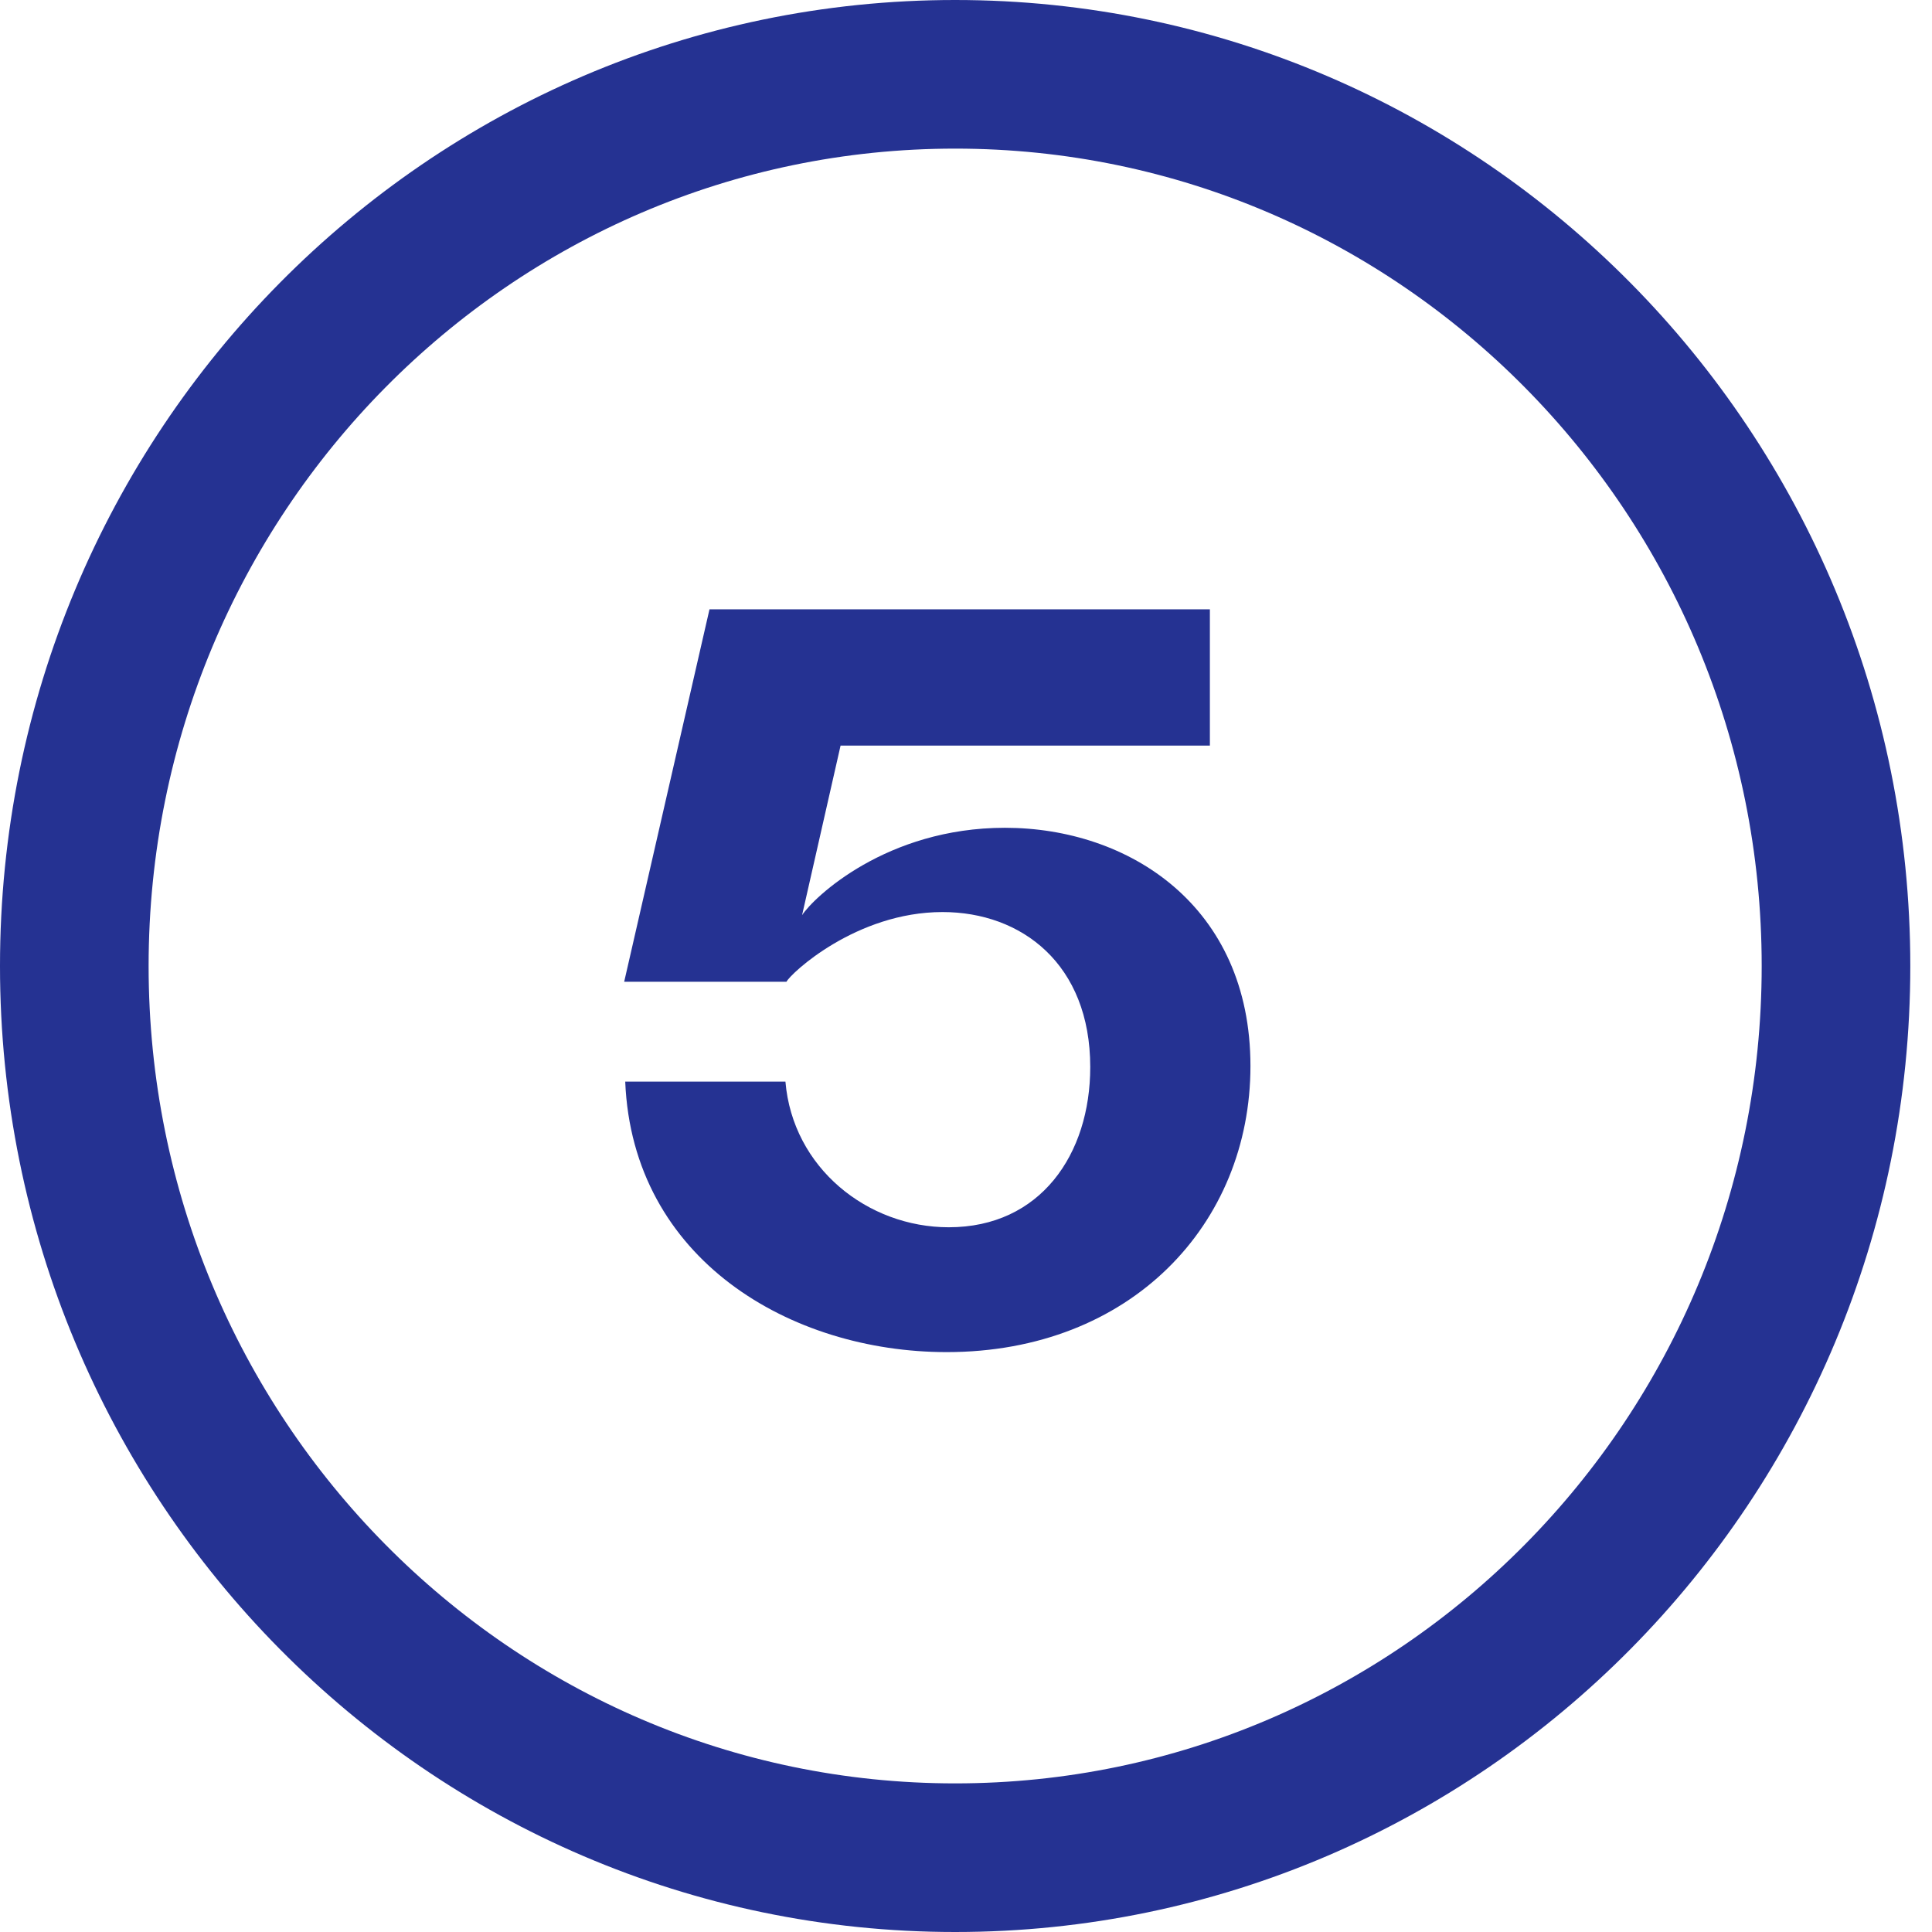
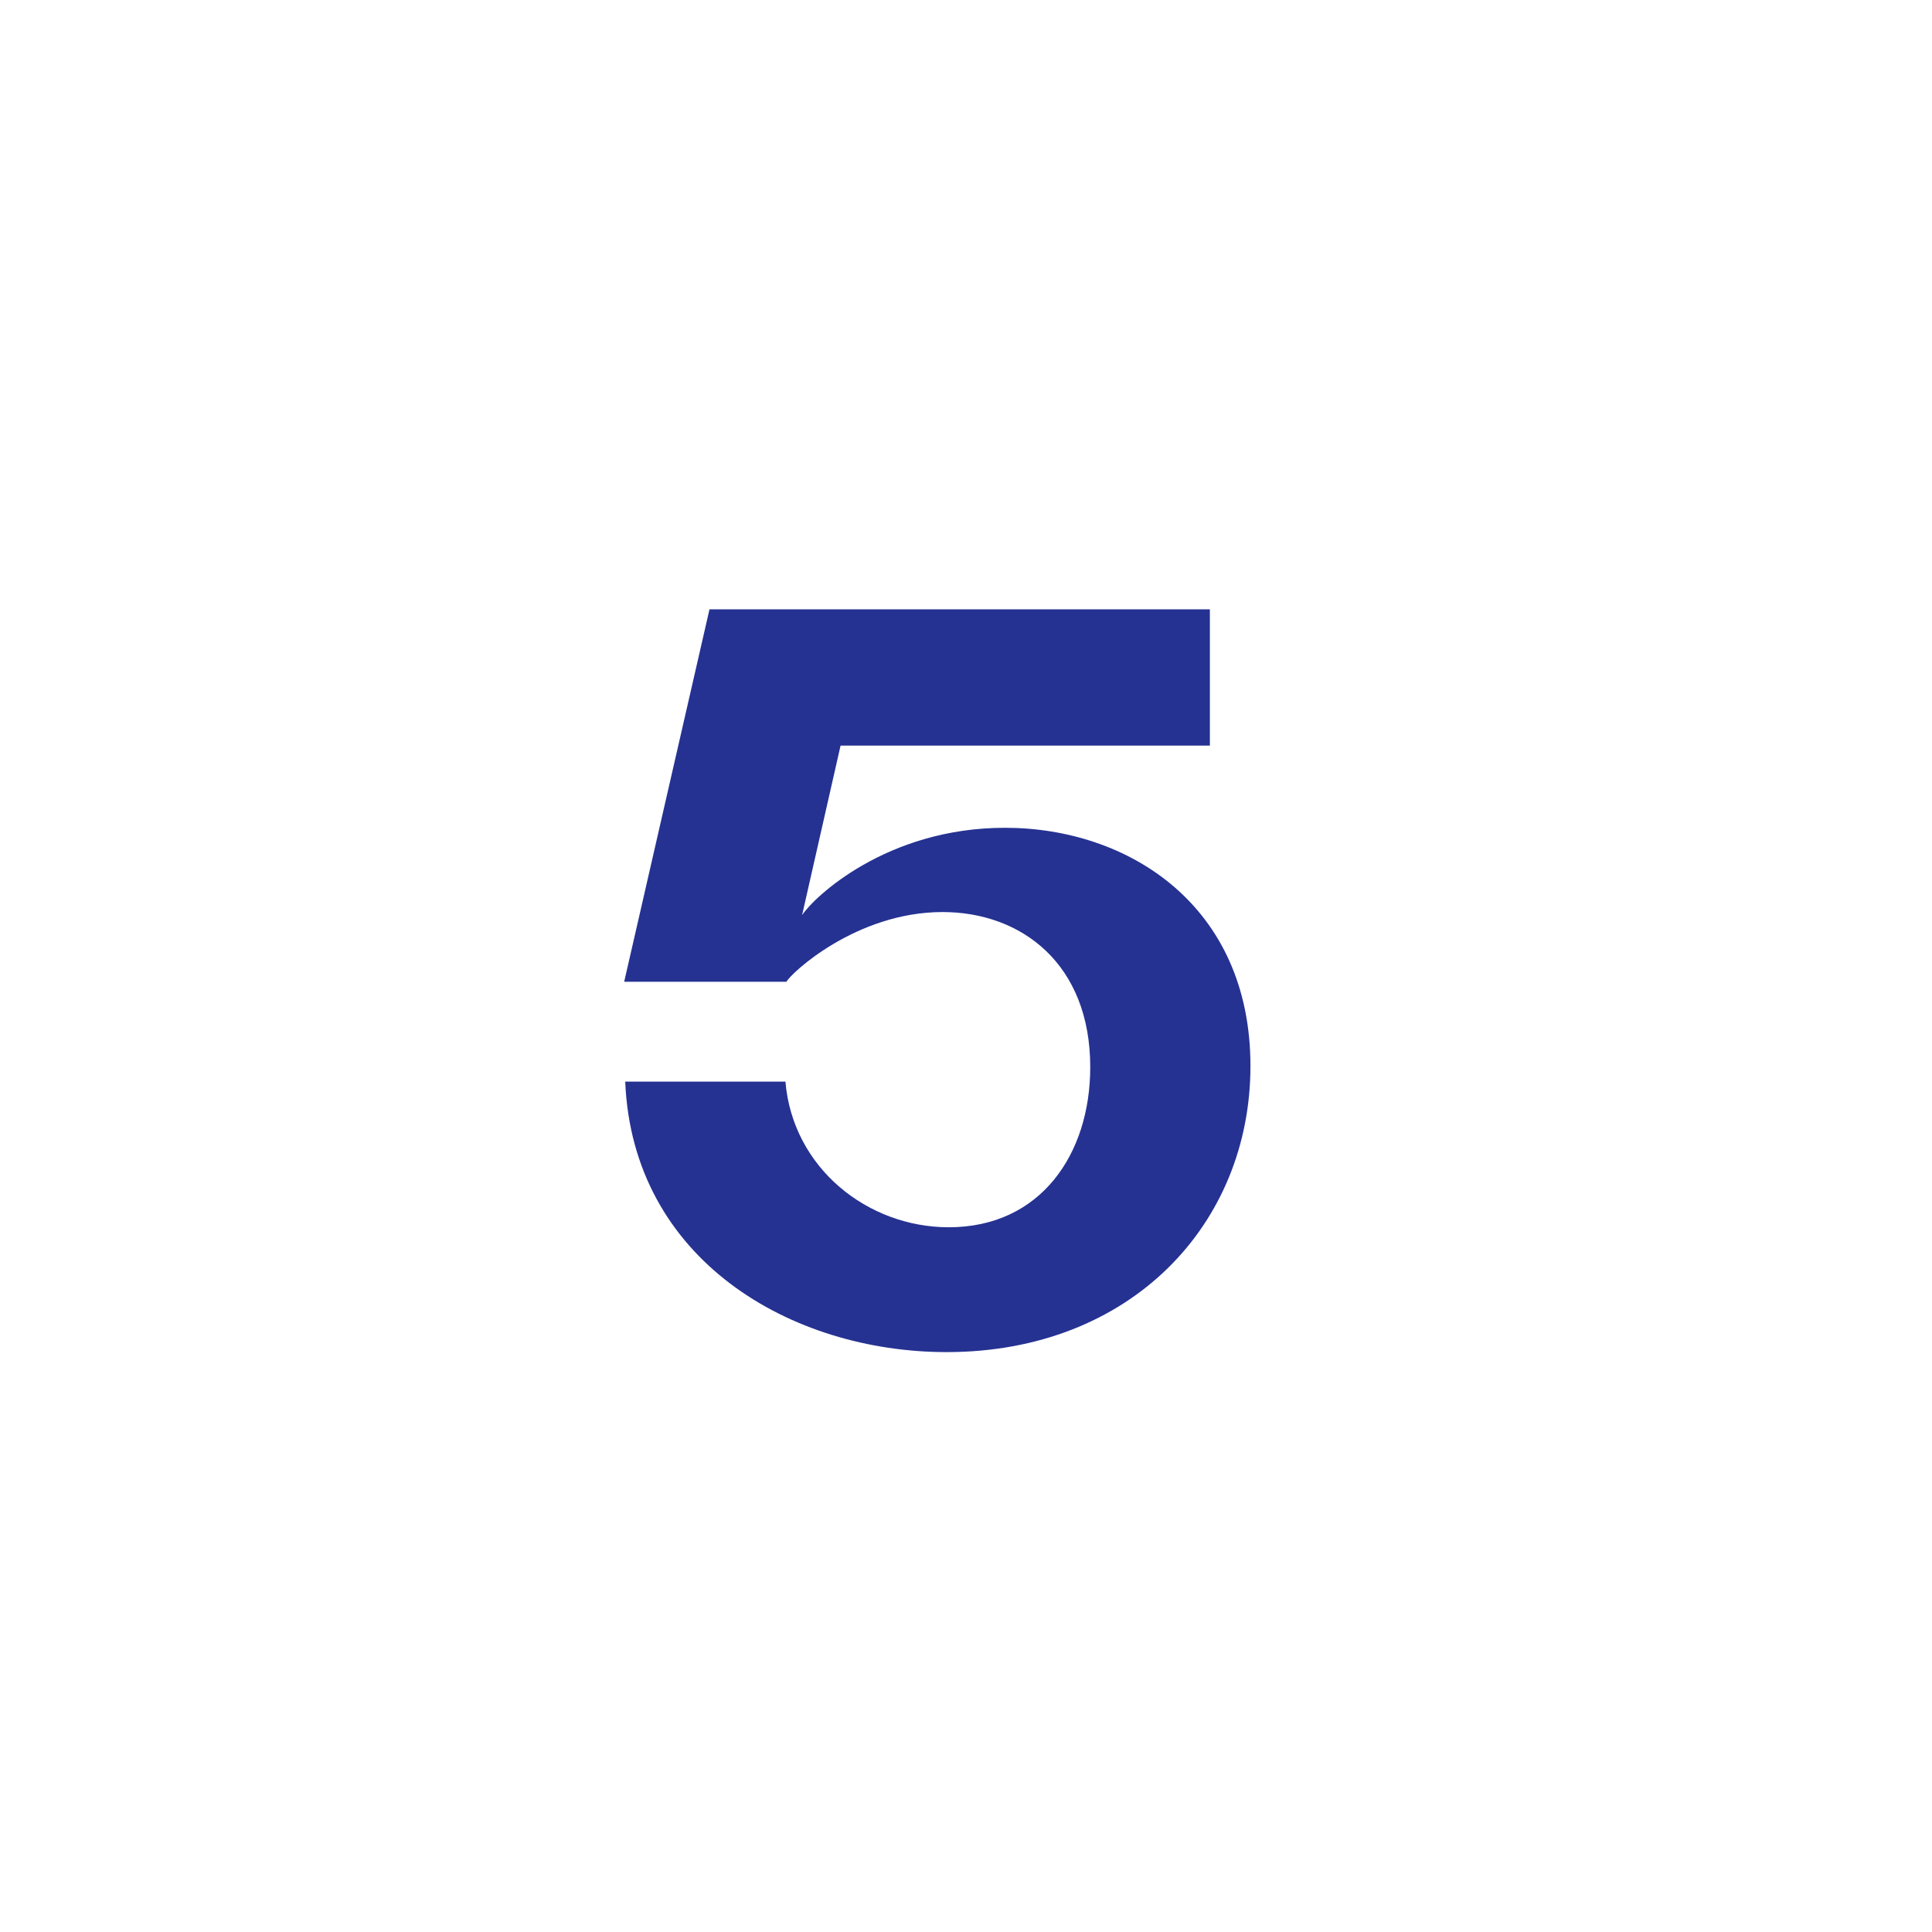
<svg xmlns="http://www.w3.org/2000/svg" width="26" height="26" viewBox="0 0 26 26" fill="none">
-   <path d="M24.708 13C24.708 19.638 19.39 25 12.854 25C6.318 25 1 19.638 1 13C1 6.362 6.318 1 12.854 1C19.39 1 24.708 6.362 24.708 13Z" stroke="#253292" stroke-width="2" />
  <path d="M13.524 11.14C11.928 11.14 10.948 12.078 10.794 12.316L11.312 10.034H16.282V8.2H9.548L8.4 13.212H10.584C10.64 13.1 11.522 12.274 12.684 12.274C13.748 12.274 14.672 12.974 14.672 14.36C14.672 15.536 14 16.516 12.768 16.516C11.676 16.516 10.668 15.718 10.57 14.556H8.414C8.512 16.95 10.64 18.196 12.74 18.196C15.218 18.196 16.828 16.474 16.828 14.346C16.828 12.19 15.19 11.14 13.524 11.14Z" fill="#253292" />
</svg>